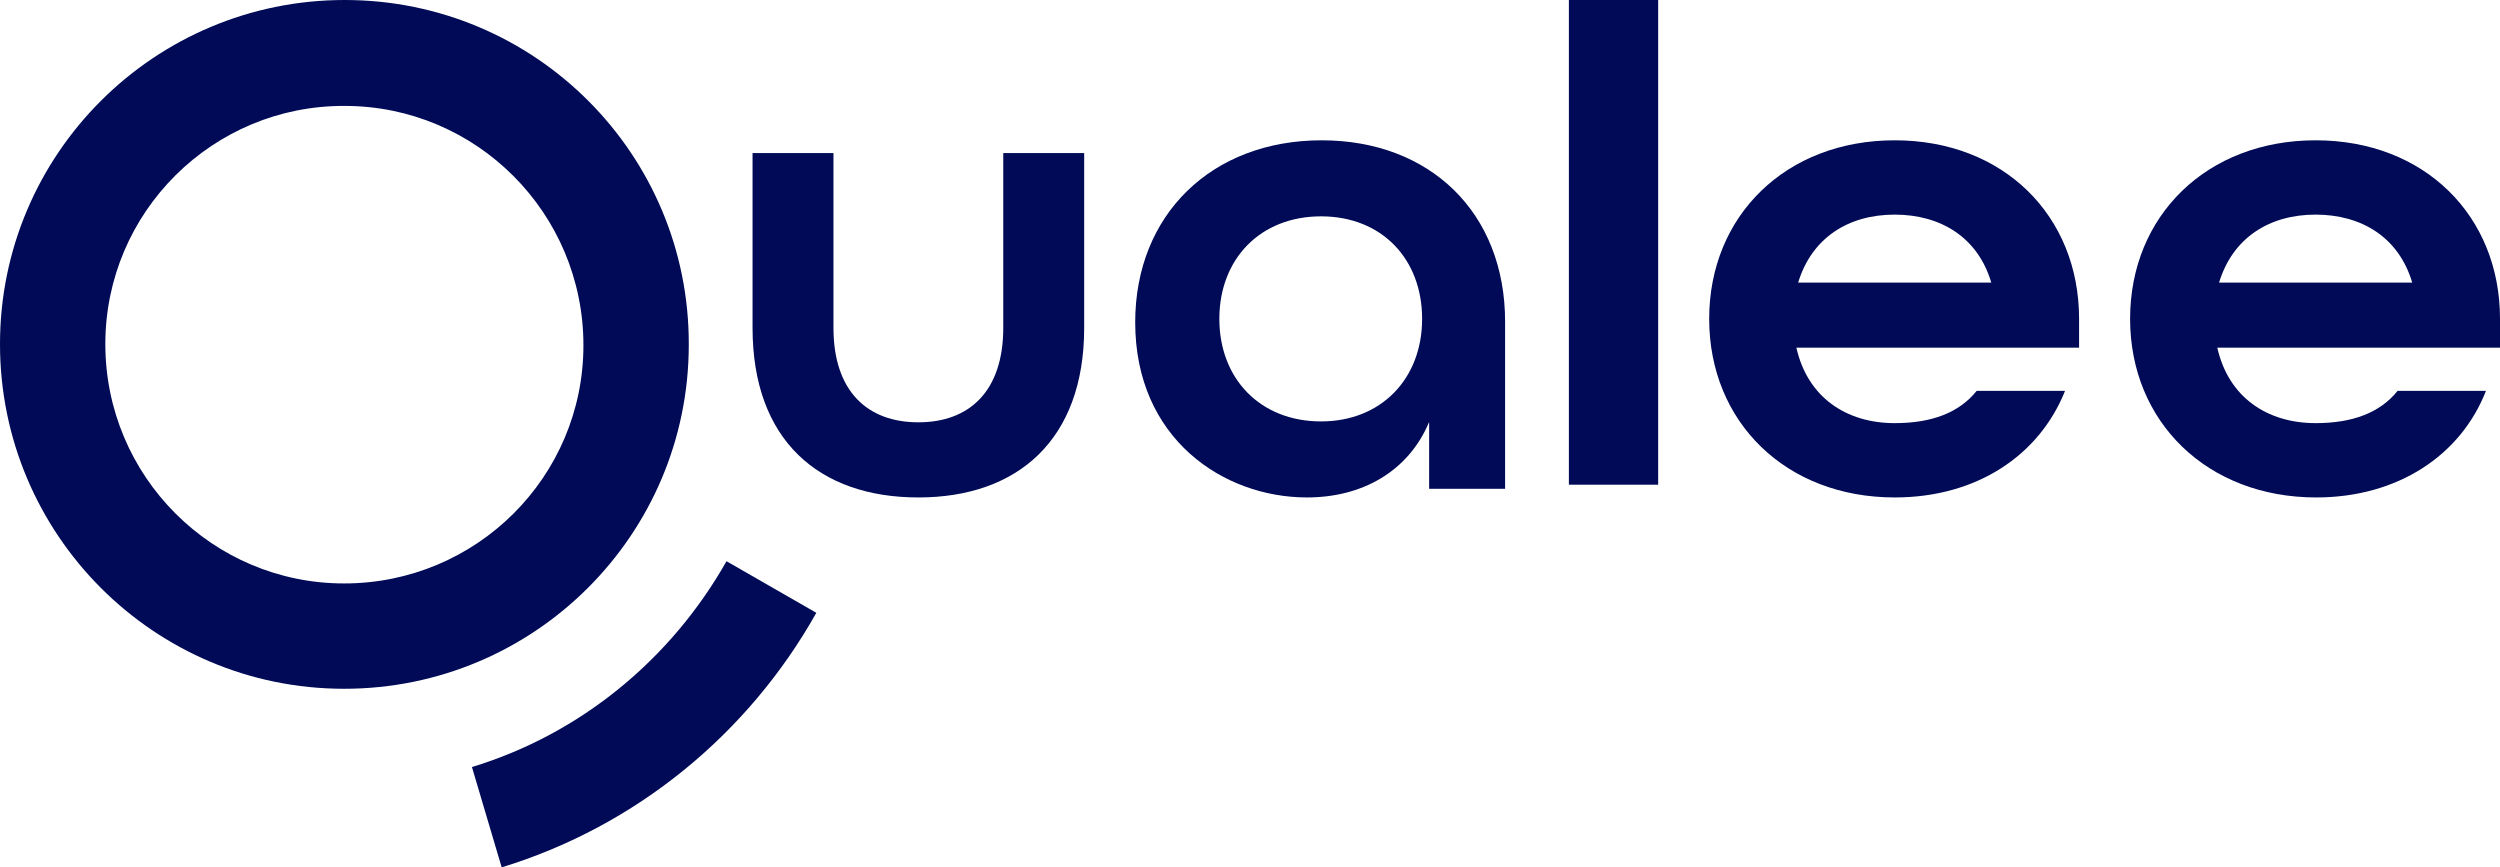
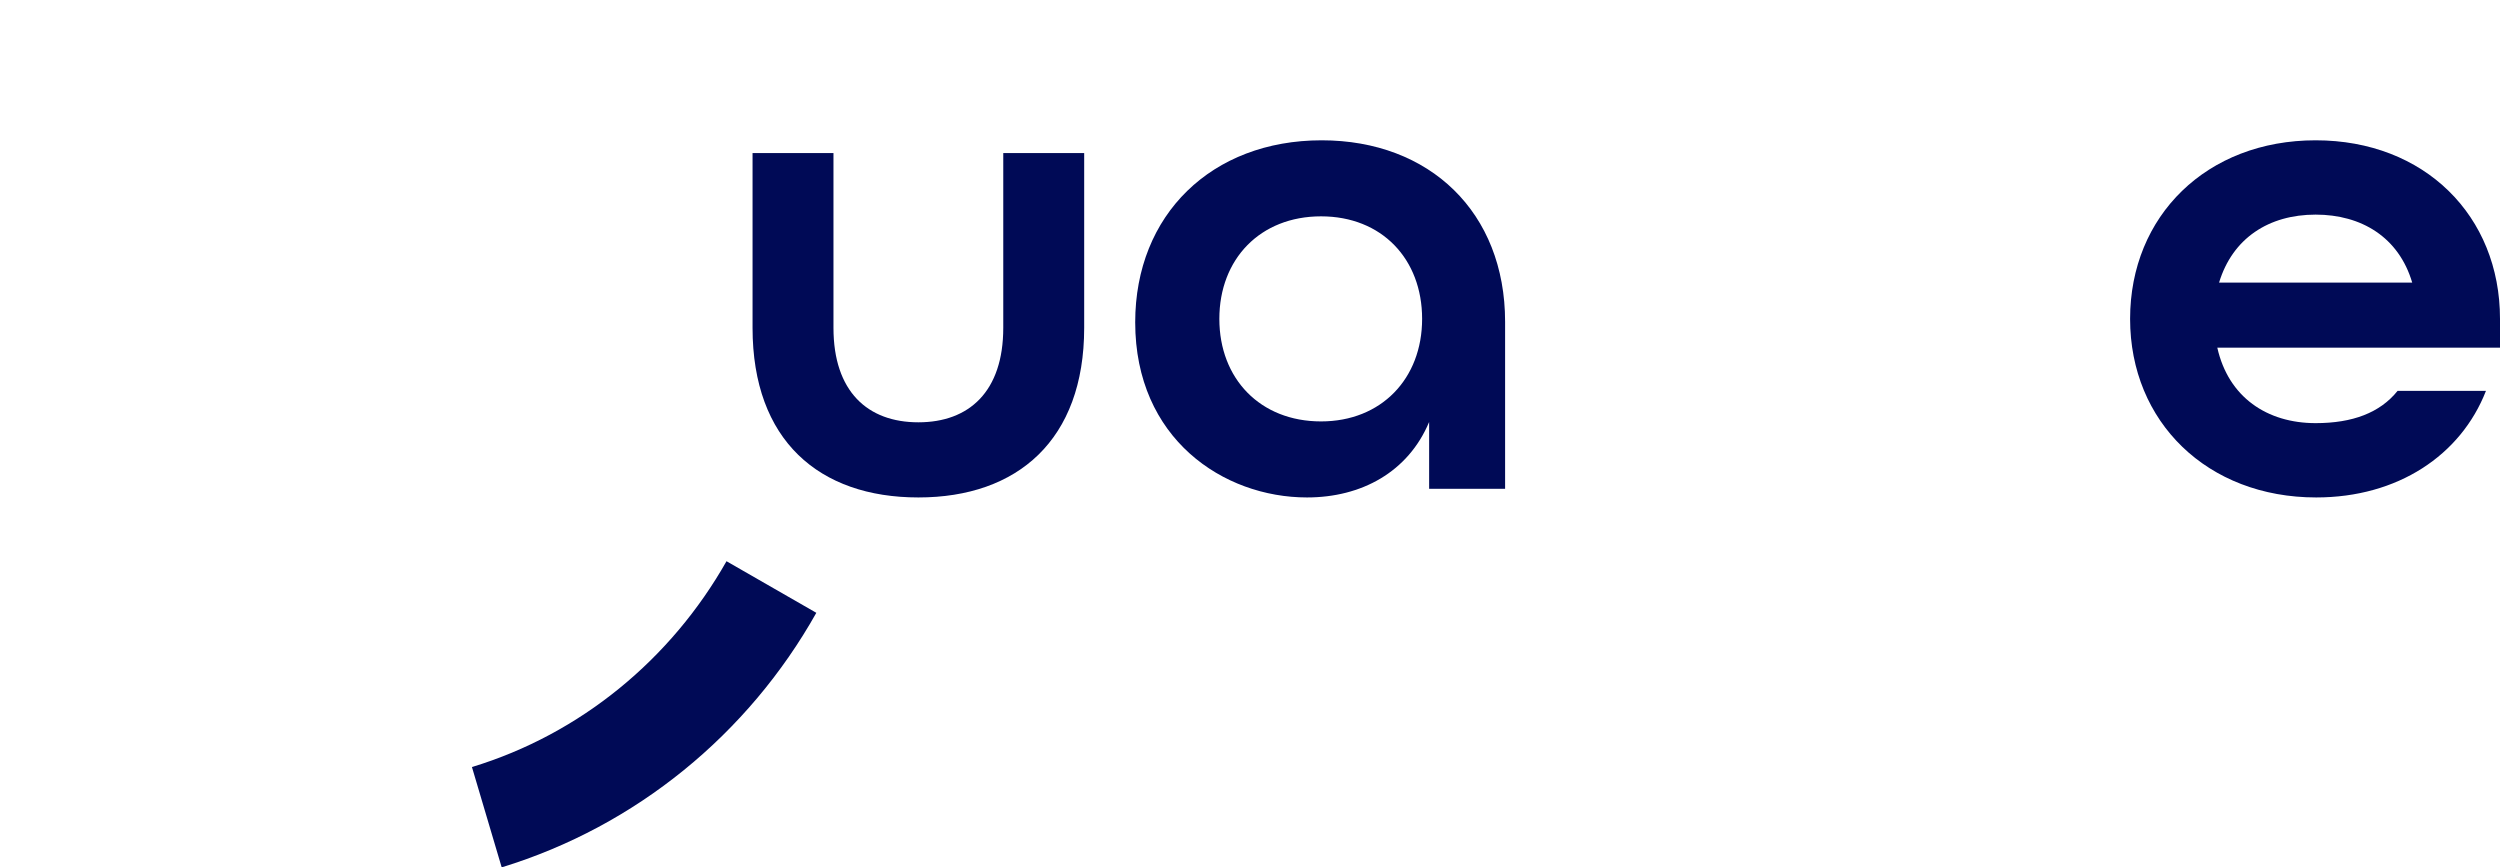
<svg xmlns="http://www.w3.org/2000/svg" width="196px" height="68px" viewBox="0 0 196 68" version="1.1">
  <title>logo-qualee</title>
  <g id="Page-1" stroke="none" stroke-width="1" fill="none" fill-rule="evenodd">
    <g id="keller_partnerships" transform="translate(-1013, -971)" fill="#000A56" fill-rule="nonzero">
      <g id="logo-qualee" transform="translate(1013, 971)">
-         <path d="M27.023,0 C12.112,0 0,12.066 0,26.977 C0,41.888 12.066,54 26.977,54 C41.888,54 54,41.934 54,27.023 C54.045,12.112 41.979,0 27.023,0 Z M26.977,45.742 C16.654,45.742 8.258,37.346 8.258,26.977 C8.258,16.608 16.7,8.258 27.023,8.304 C37.346,8.304 45.741,16.7 45.741,27.069 C45.741,37.392 37.346,45.742 26.977,45.742 Z" id="Shape" />
        <path d="M64,48.045 L56.958,44 C52.608,51.682 45.522,57.545 37,60.136 L39.332,68 C49.872,64.773 58.663,57.545 64,48.045 Z" id="Path" />
        <path d="M59,25.701 L59,12 L65.344,12 L65.344,25.701 C65.344,30.699 68.024,33.109 72,33.109 C75.976,33.109 78.656,30.699 78.656,25.701 L78.656,12 L85,12 L85,25.701 C85,34.493 79.773,39 72,39 C64.227,39 59,34.537 59,25.701 Z" id="Path" />
        <path d="M89,25.271 C89,16.826 95.002,11 103.615,11 C112.09,11 118,16.645 118,25.226 L118,38.323 L112.044,38.323 L112.044,33.084 C110.395,37.013 106.73,39 102.469,39 C95.918,39 89,34.394 89,25.271 Z M111.494,25 C111.494,20.303 108.333,16.961 103.569,16.961 C98.804,16.961 95.597,20.303 95.597,25 C95.597,29.697 98.804,33.039 103.569,33.039 C108.288,33.039 111.494,29.697 111.494,25 L111.494,25 Z" id="Shape" />
-         <polygon id="Path" points="123 0 130 0 130 38 123 38" />
-         <path d="M134,25 C134,16.916 140.011,11 148.546,11 C157.081,11 163,16.916 163,25 L163,27.258 L140.837,27.258 C141.709,31.142 144.737,33.174 148.546,33.174 C151.437,33.174 153.593,32.361 154.97,30.645 L161.899,30.645 C159.88,35.703 154.97,39 148.546,39 C140.011,39 134,33.084 134,25 Z M156.117,22.155 C155.062,18.587 152.125,16.826 148.546,16.826 C144.875,16.826 142.03,18.677 140.975,22.155 L156.117,22.155 Z" id="Shape" />
        <path d="M167,25 C167,16.916 173.011,11 181.546,11 C190.081,11 196,16.916 196,25 L196,27.258 L173.837,27.258 C174.709,31.142 177.737,33.174 181.546,33.174 C184.437,33.174 186.593,32.361 187.97,30.645 L194.899,30.645 C192.926,35.703 187.97,39 181.592,39 C173.057,39 167,33.084 167,25 Z M189.117,22.155 C188.062,18.587 185.125,16.826 181.546,16.826 C177.875,16.826 175.03,18.677 173.975,22.155 L189.117,22.155 Z" id="Shape" />
      </g>
    </g>
  </g>
</svg>